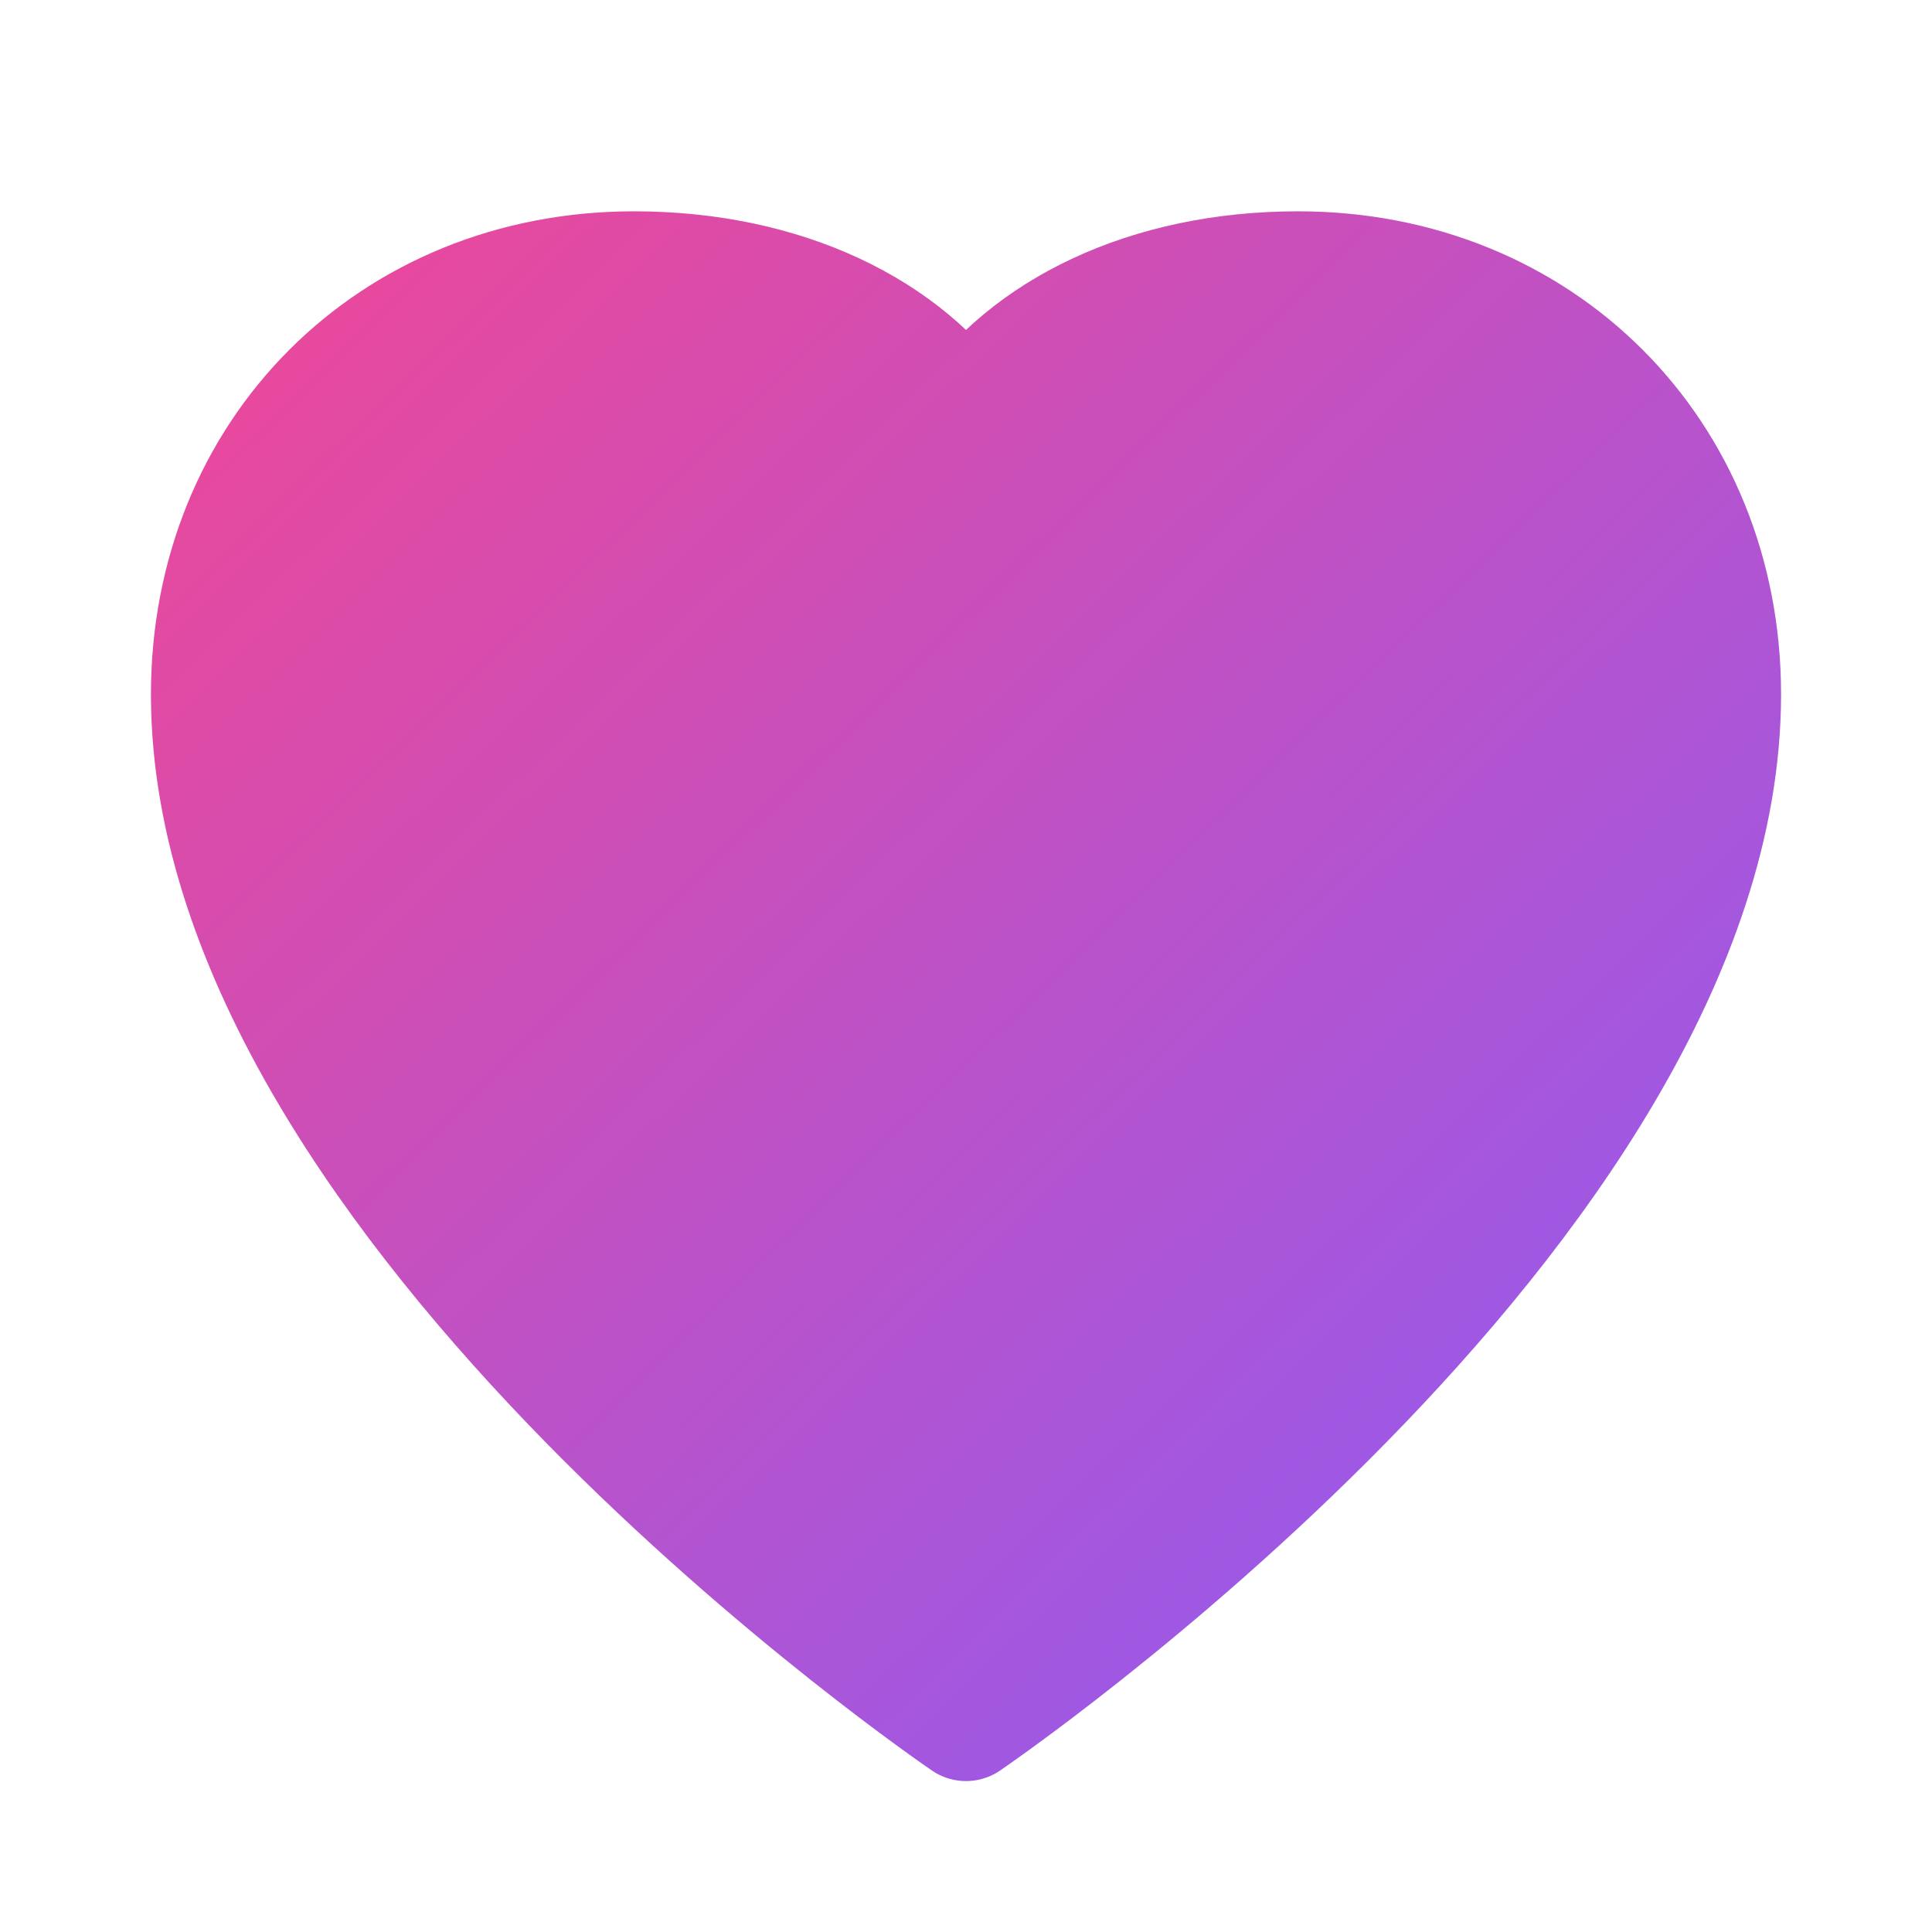
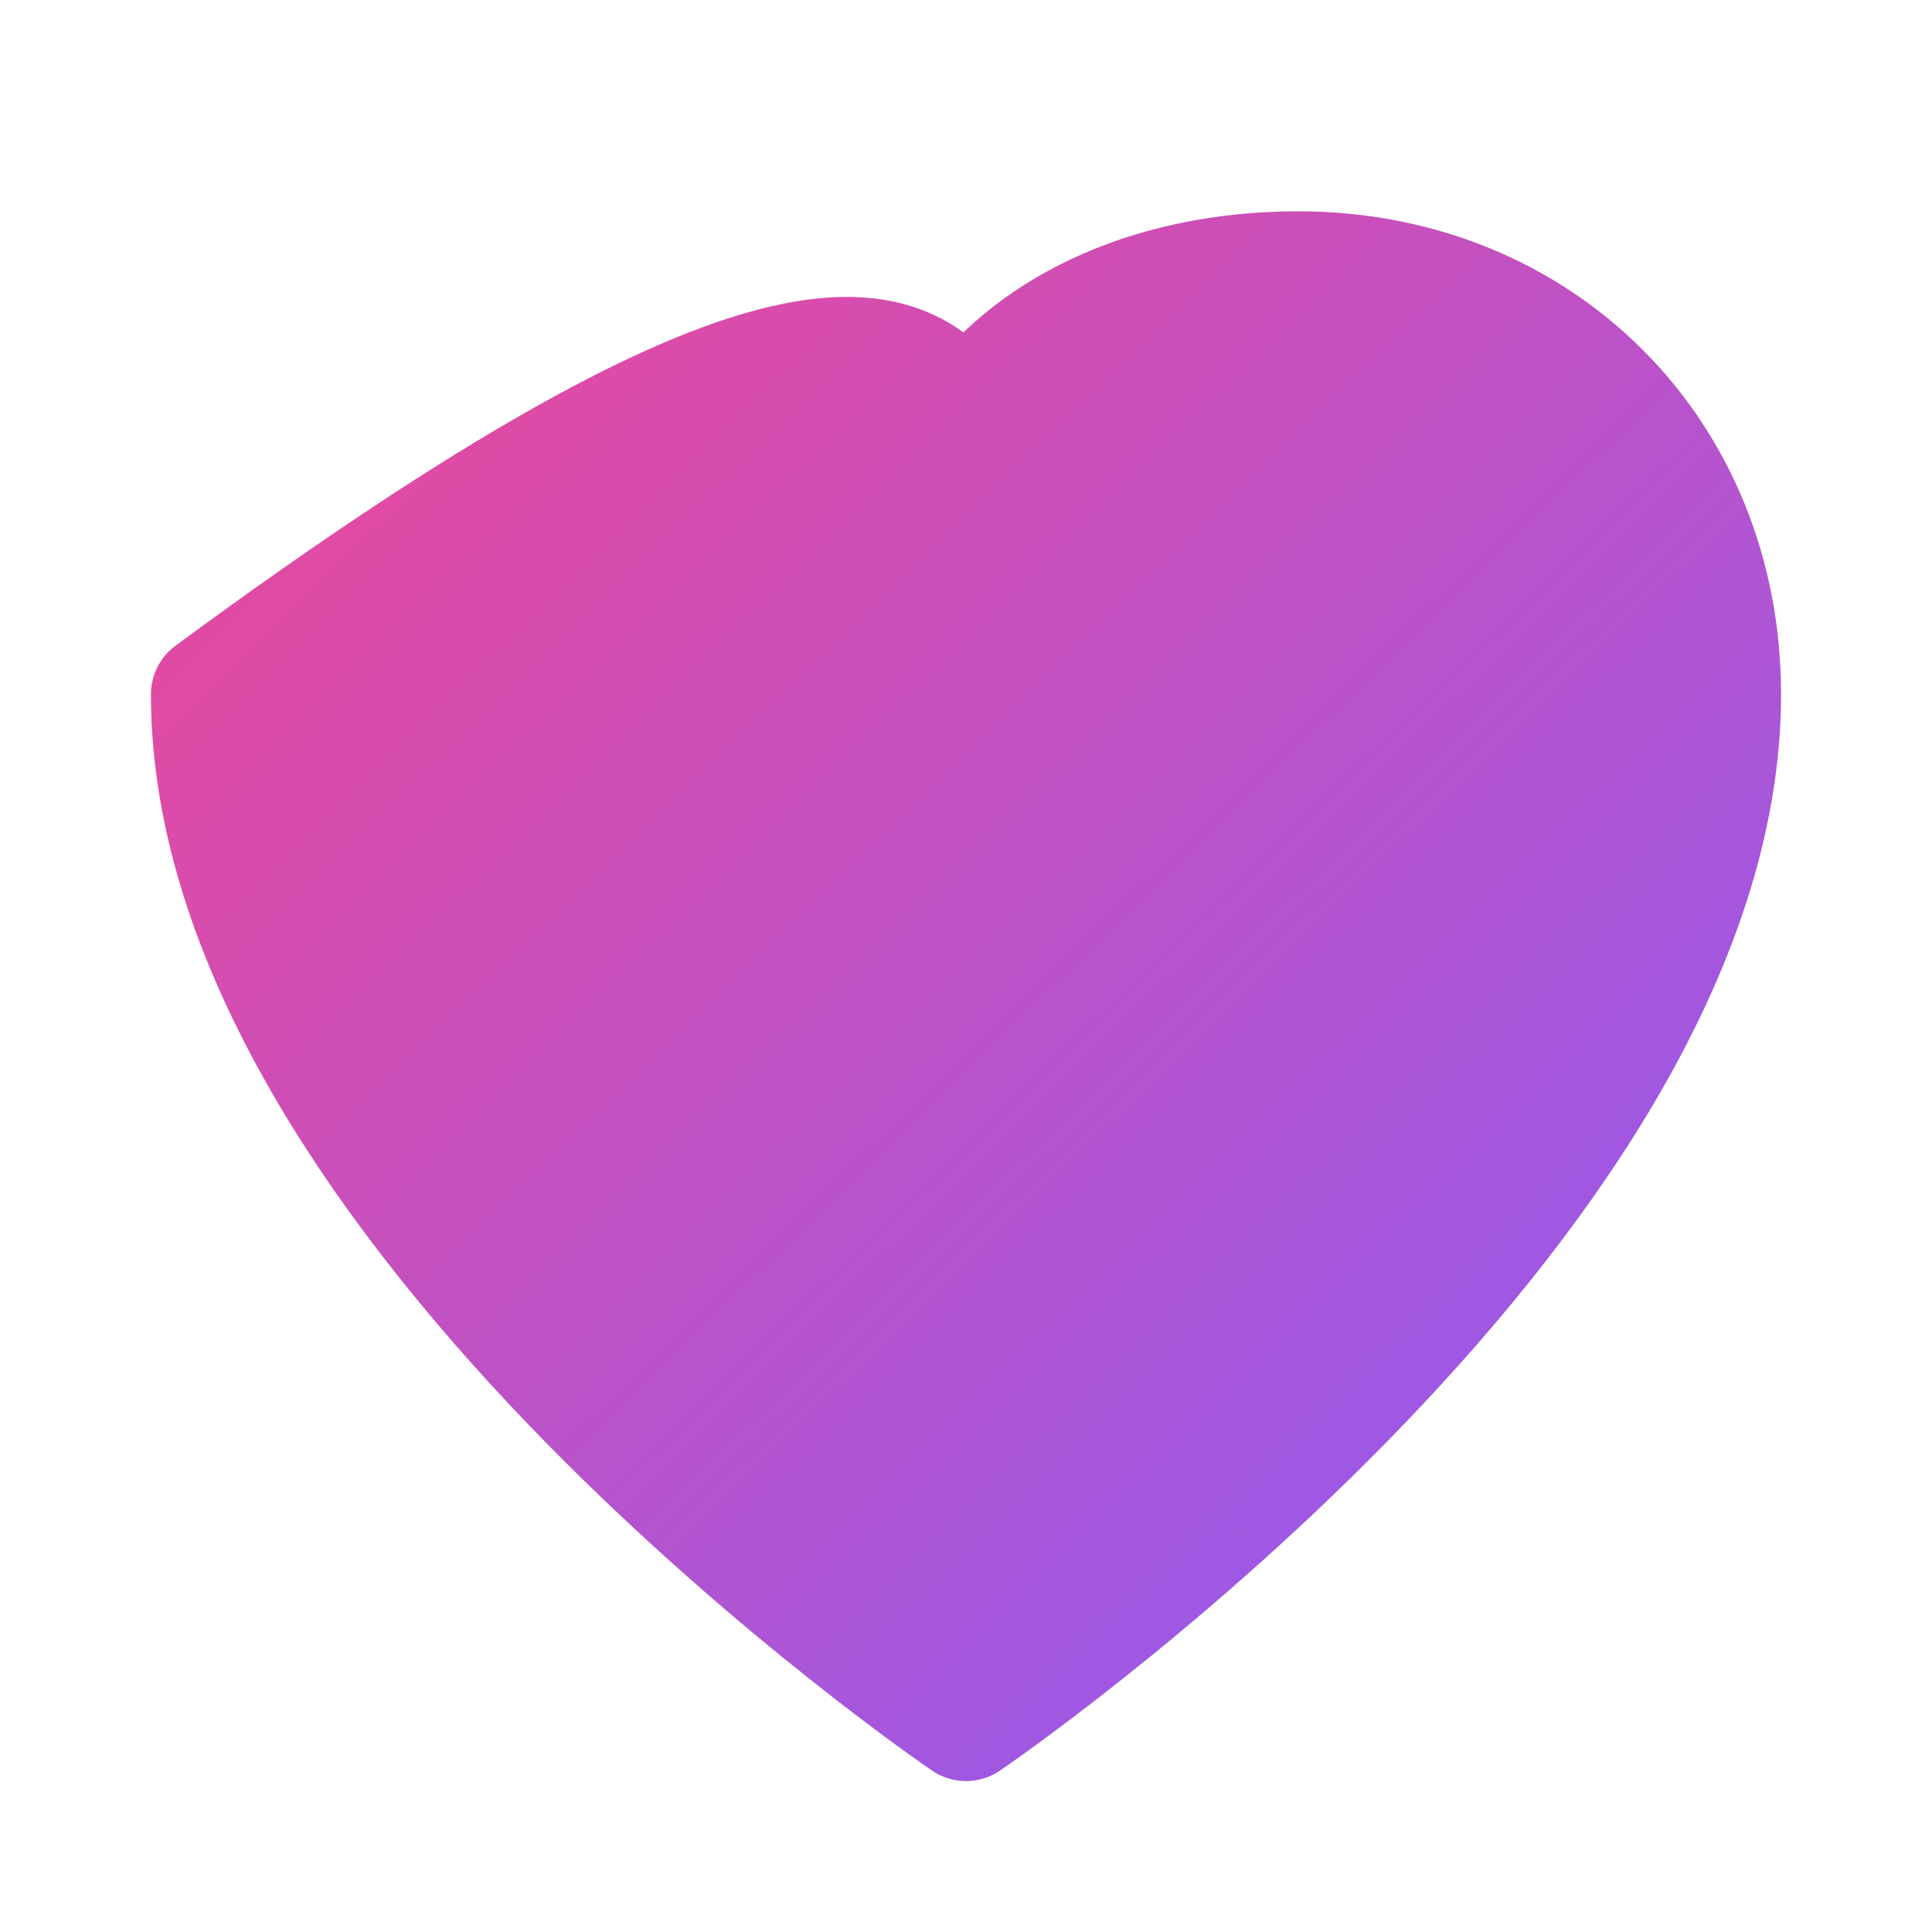
<svg xmlns="http://www.w3.org/2000/svg" width="32" height="32" viewBox="0 0 32 32" fill="none">
  <defs>
    <linearGradient id="heartGradient" x1="0%" y1="0%" x2="100%" y2="100%">
      <stop offset="0%" style="stop-color:#EC4899" />
      <stop offset="100%" style="stop-color:#8B5CF6" />
    </linearGradient>
  </defs>
-   <path d="M16 28.5C16 28.5 3.5 20 3.5 11.5C3.5 7.5 6.5 4.5 10.5 4.5C13 4.5 15 5.5 16 7C17 5.5 19 4.5 21.5 4.5C25.5 4.5 28.5 7.5 28.5 11.5C28.5 20 16 28.5 16 28.5Z" fill="url(#heartGradient)" stroke="url(#heartGradient)" stroke-width="2" stroke-linecap="round" stroke-linejoin="round" />
+   <path d="M16 28.5C16 28.5 3.5 20 3.5 11.5C13 4.5 15 5.5 16 7C17 5.5 19 4.5 21.5 4.5C25.5 4.5 28.5 7.5 28.5 11.5C28.5 20 16 28.5 16 28.5Z" fill="url(#heartGradient)" stroke="url(#heartGradient)" stroke-width="2" stroke-linecap="round" stroke-linejoin="round" />
</svg>